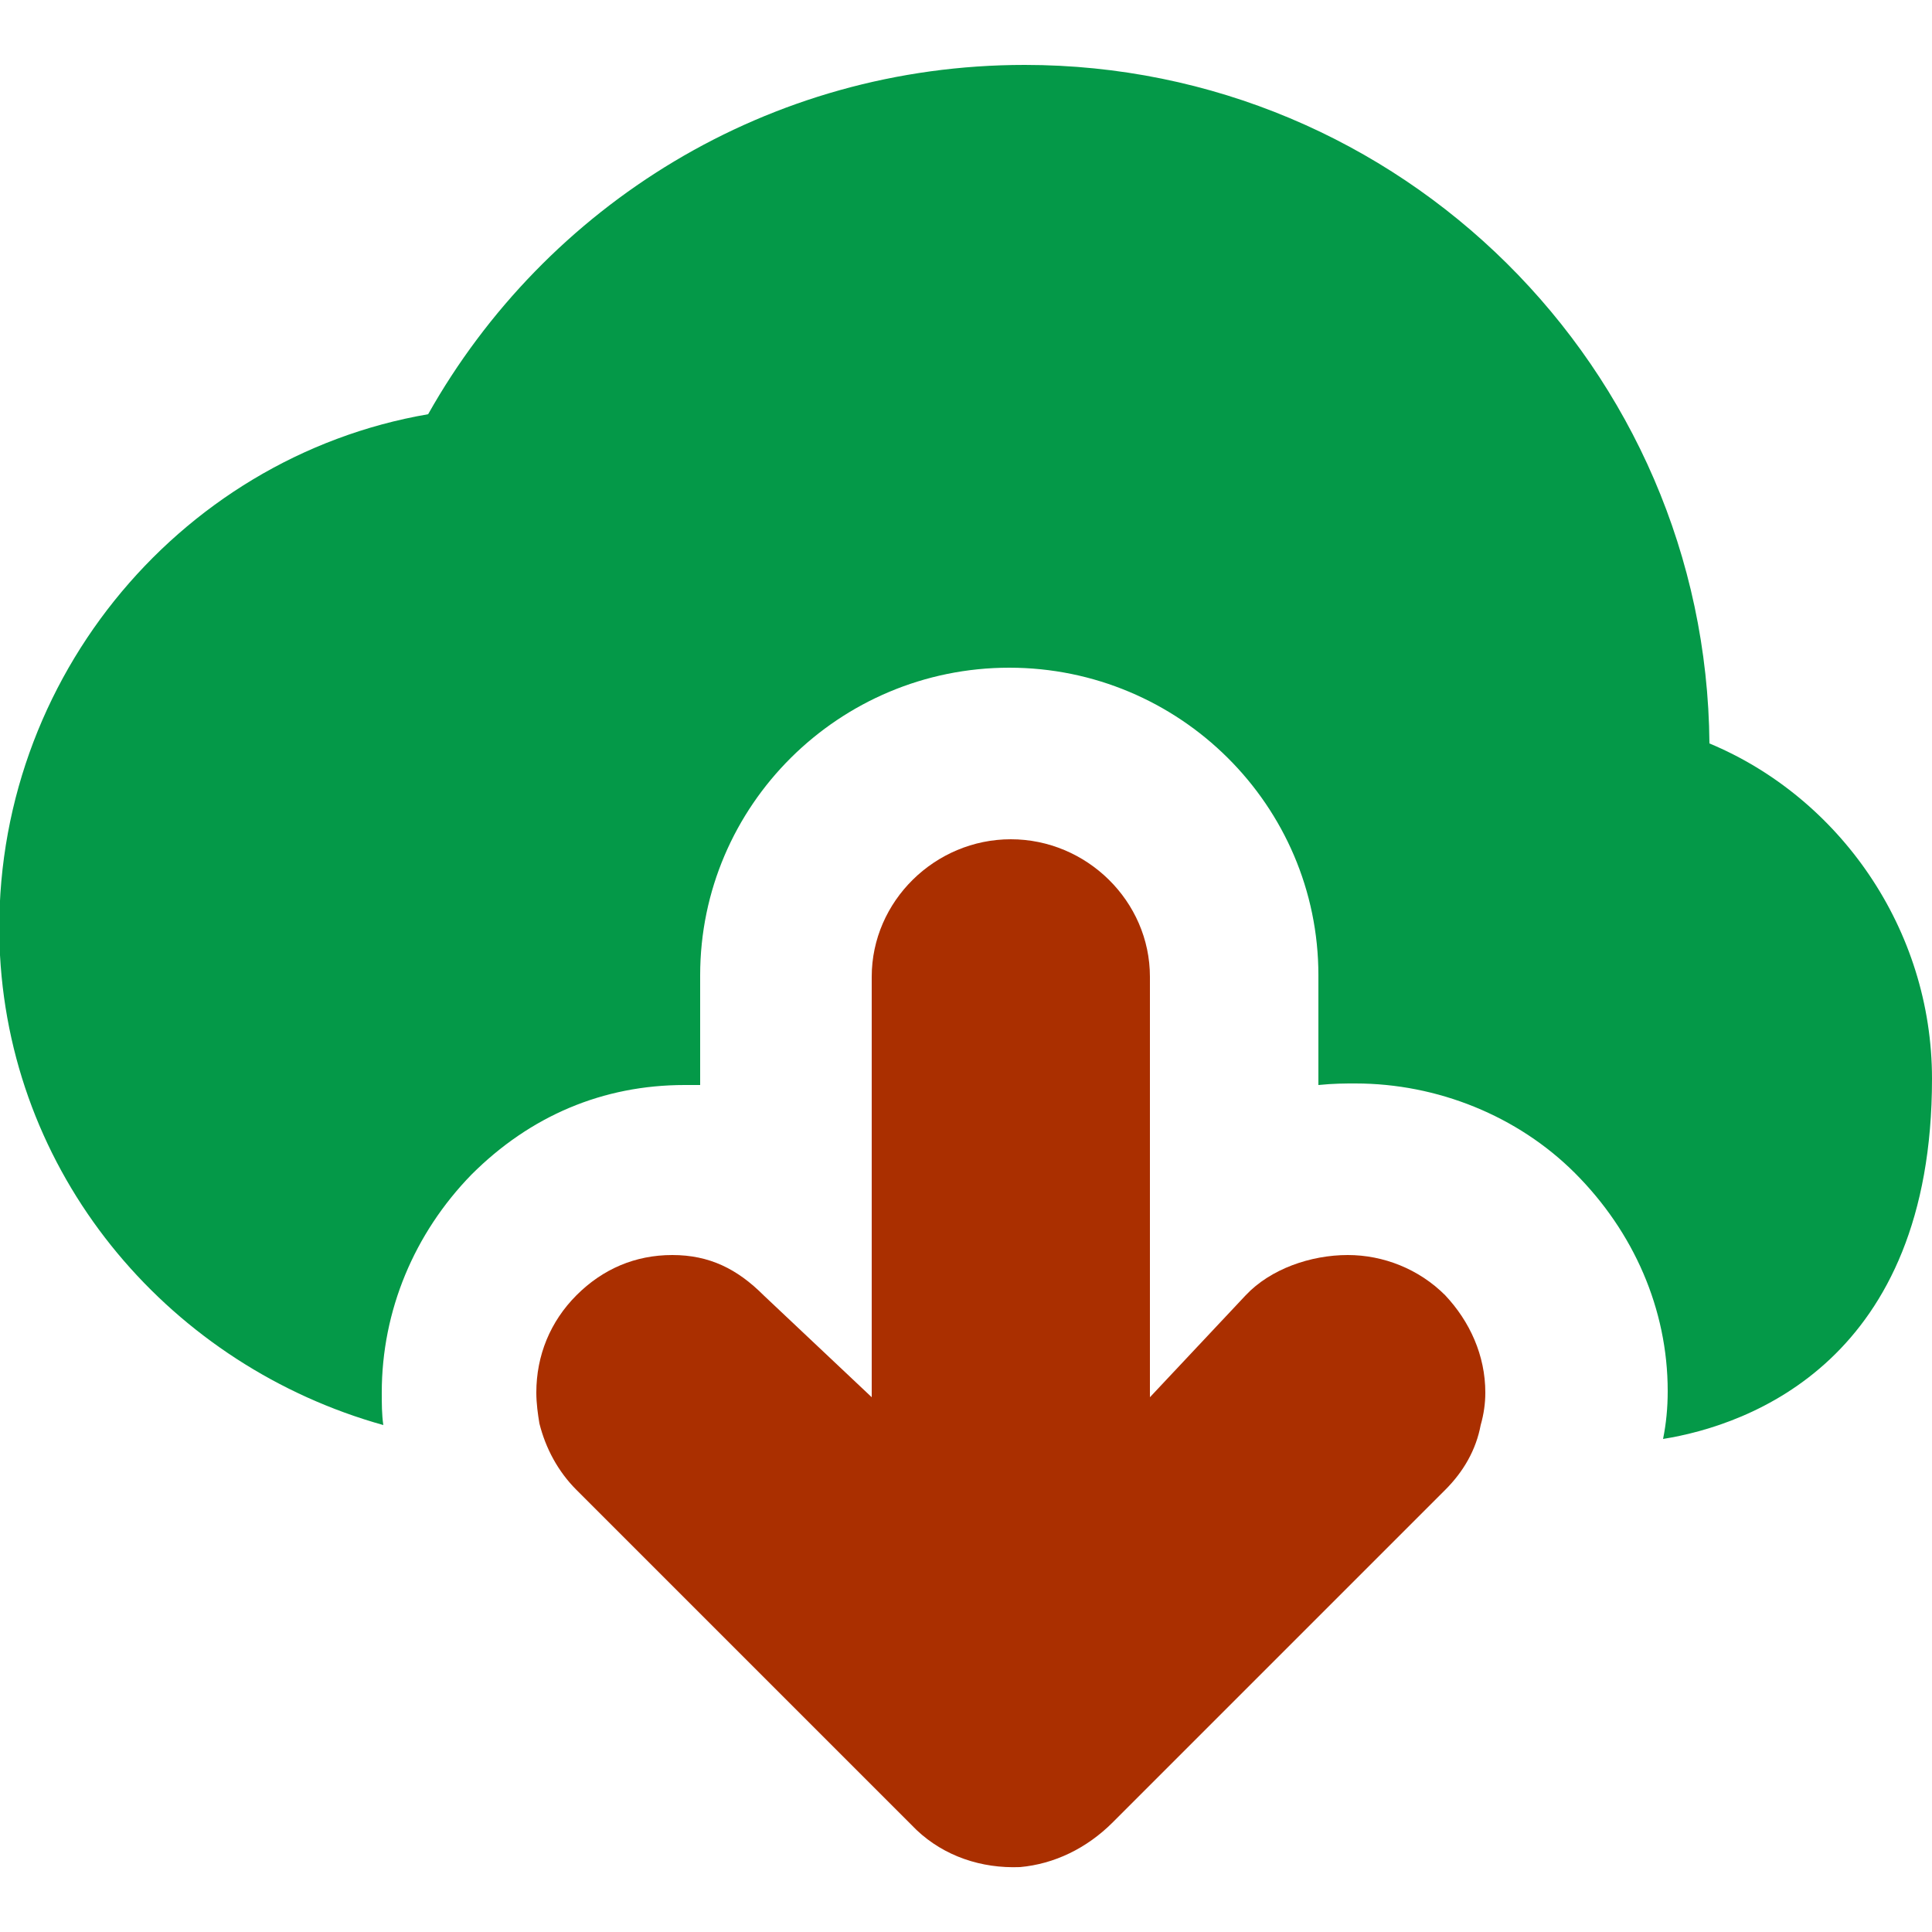
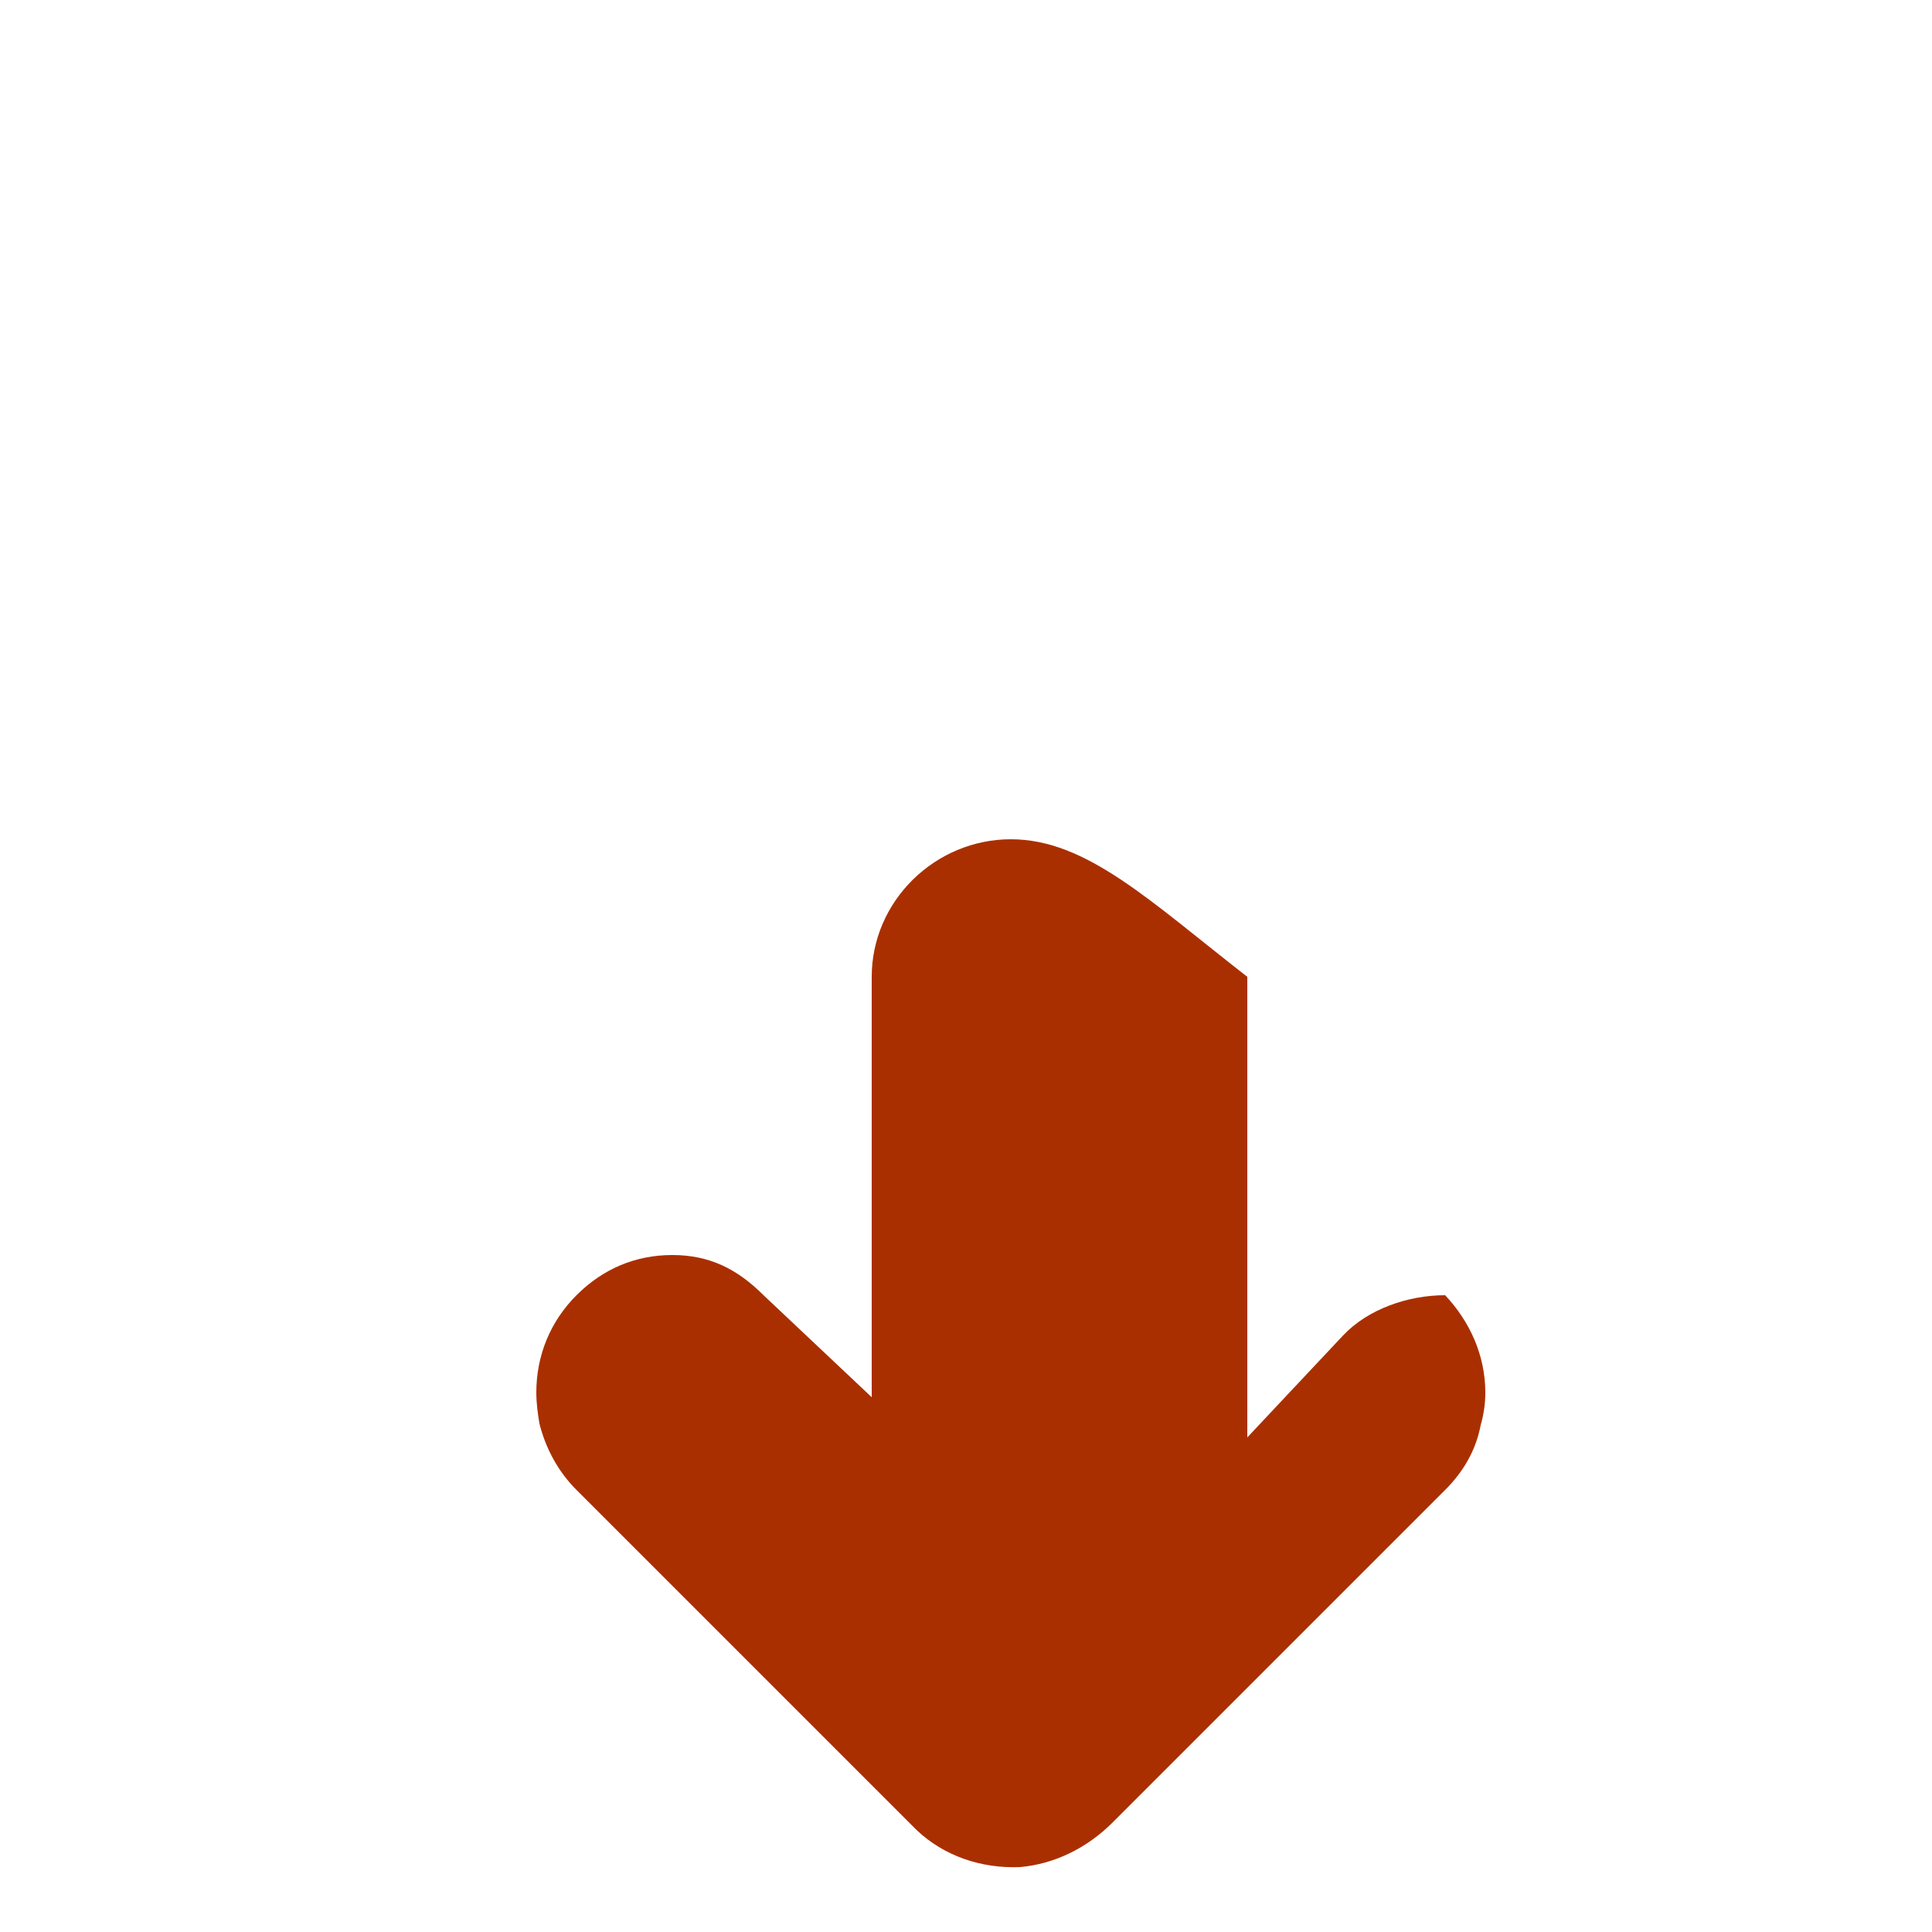
<svg xmlns="http://www.w3.org/2000/svg" version="1.1" id="Capa_1" x="0px" y="0px" viewBox="0 0 125 125" style="enable-background:new 0 0 125 125;" xml:space="preserve">
  <style type="text/css">
	.st0{fill:#049948;}
	.st1{fill:#AA2F00;}
</style>
  <g>
-     <path class="st0" d="M24.8,92.2c-0.1-0.7-0.1-1.4-0.1-2.1c0-5.3,2.1-10.3,5.8-14.1c3.8-3.8,8.5-5.8,13.8-5.8c0.4,0,1,0,1,0v-7.1   c0-11,9-19.9,20-19.9s20,8.9,20,19.9v7.1c1-0.1,1.7-0.1,2.4-0.1c5.3,0,10.5,2.1,14.2,5.8c3.8,3.8,6,8.8,6,14.1   c0,1.1-0.1,2.1-0.3,3.1c5.6-0.9,17.4-5.1,17.4-23.3c0-9.7-6-18.2-14.4-21.7c-0.2-24.3-20-43.9-44.3-43.9c-16.6,0-31,9.1-38.6,22.6   C11.4,29.6-0.9,44.5,0,61.8C0.8,76.5,11.2,88.4,24.8,92.2z" />
-     <path class="st1" d="M65.4,54.3c-4.9,0-9,4-9,8.9v27.2l-7-6.6c-1.7-1.7-3.5-2.6-5.9-2.6s-4.5,0.9-6.2,2.6s-2.6,3.9-2.6,6.3   c0,0.7,0.1,1.4,0.2,2c0.4,1.6,1.2,3.1,2.4,4.3c22,22,22,22,22,22c1.8,1.7,4.2,2.5,6.7,2.4c2.2-0.2,4.3-1.2,6-2.9   c0.2-0.2,21.5-21.5,21.5-21.5c1.2-1.2,2-2.6,2.3-4.2c0.2-0.7,0.3-1.4,0.3-2.1c0-2.4-1-4.6-2.6-6.3c-1.7-1.7-4-2.6-6.3-2.6   c-2.4,0-5,0.9-6.6,2.6l-6.2,6.6V63.2C74.4,58.3,70.3,54.3,65.4,54.3z" />
+     <path class="st1" d="M65.4,54.3c-4.9,0-9,4-9,8.9v27.2l-7-6.6c-1.7-1.7-3.5-2.6-5.9-2.6s-4.5,0.9-6.2,2.6s-2.6,3.9-2.6,6.3   c0,0.7,0.1,1.4,0.2,2c0.4,1.6,1.2,3.1,2.4,4.3c22,22,22,22,22,22c1.8,1.7,4.2,2.5,6.7,2.4c2.2-0.2,4.3-1.2,6-2.9   c0.2-0.2,21.5-21.5,21.5-21.5c1.2-1.2,2-2.6,2.3-4.2c0.2-0.7,0.3-1.4,0.3-2.1c0-2.4-1-4.6-2.6-6.3c-2.4,0-5,0.9-6.6,2.6l-6.2,6.6V63.2C74.4,58.3,70.3,54.3,65.4,54.3z" />
  </g>
</svg>